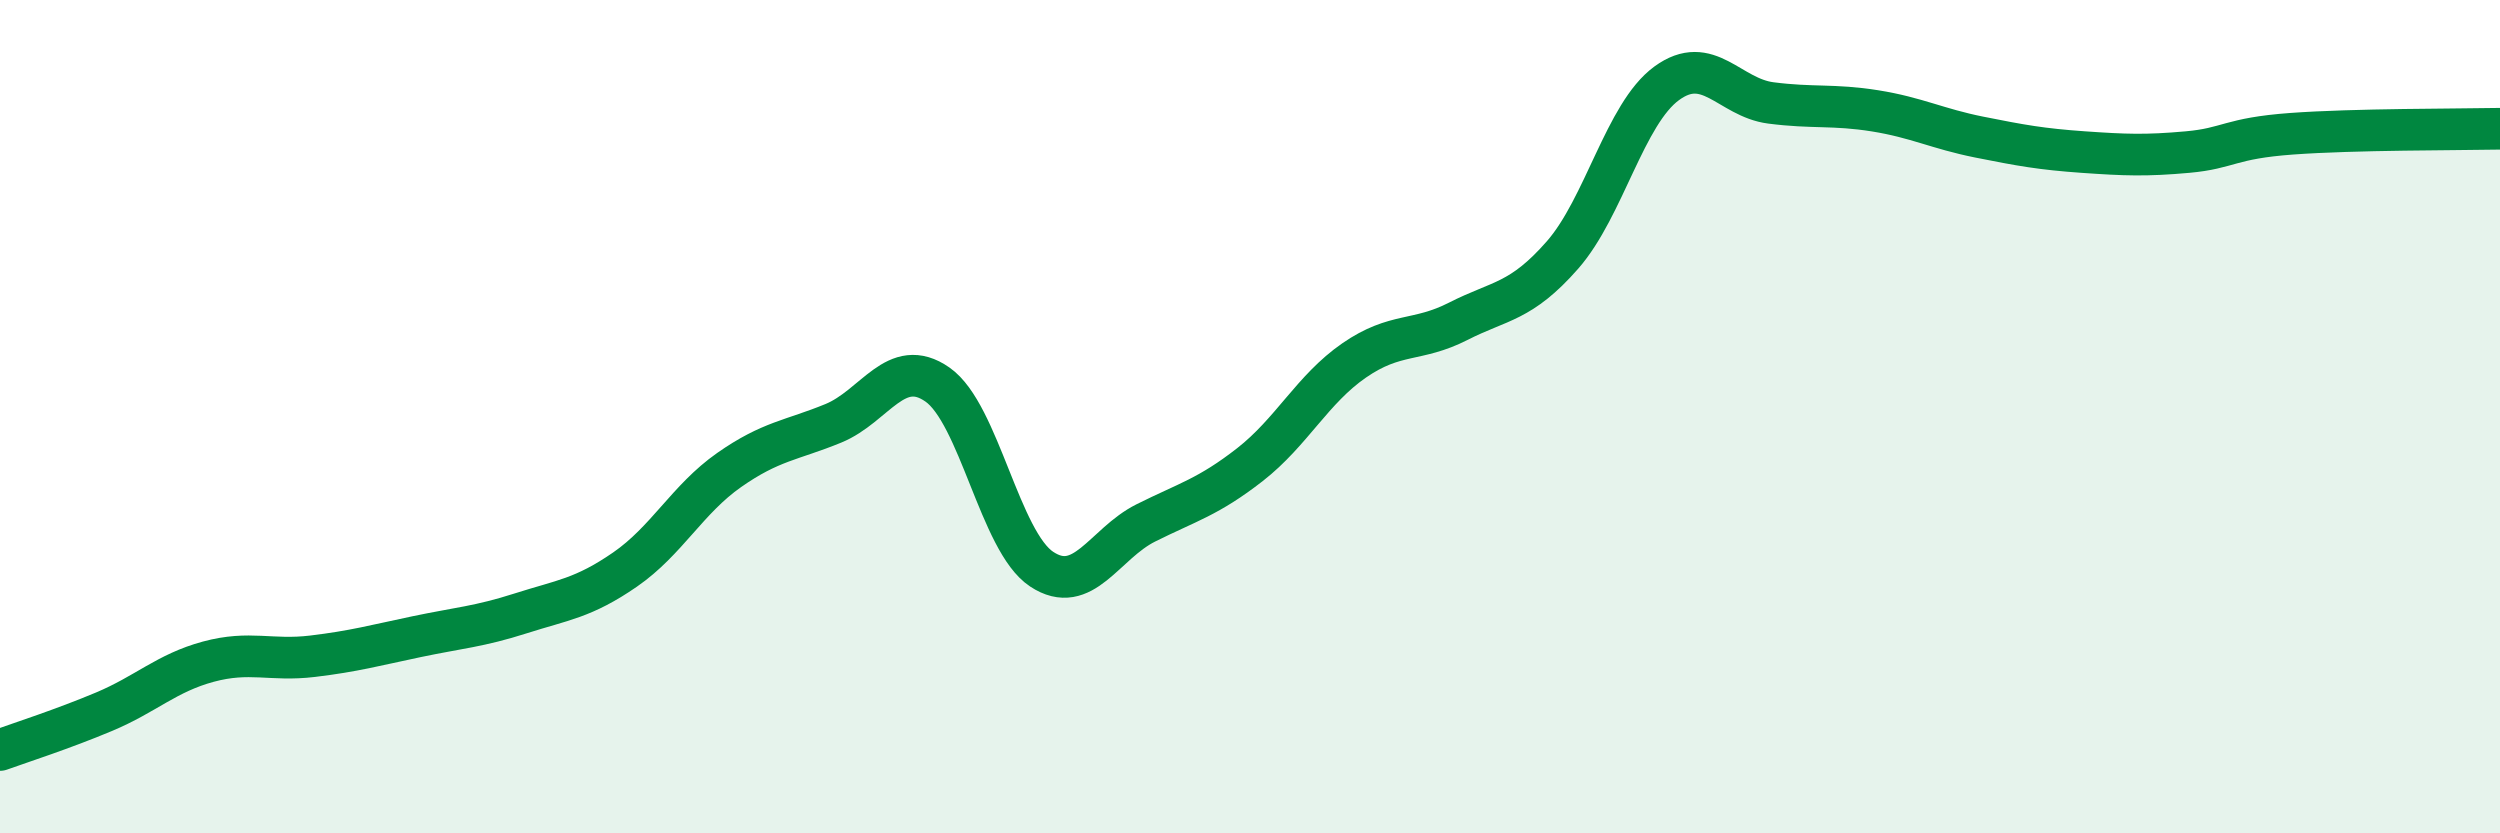
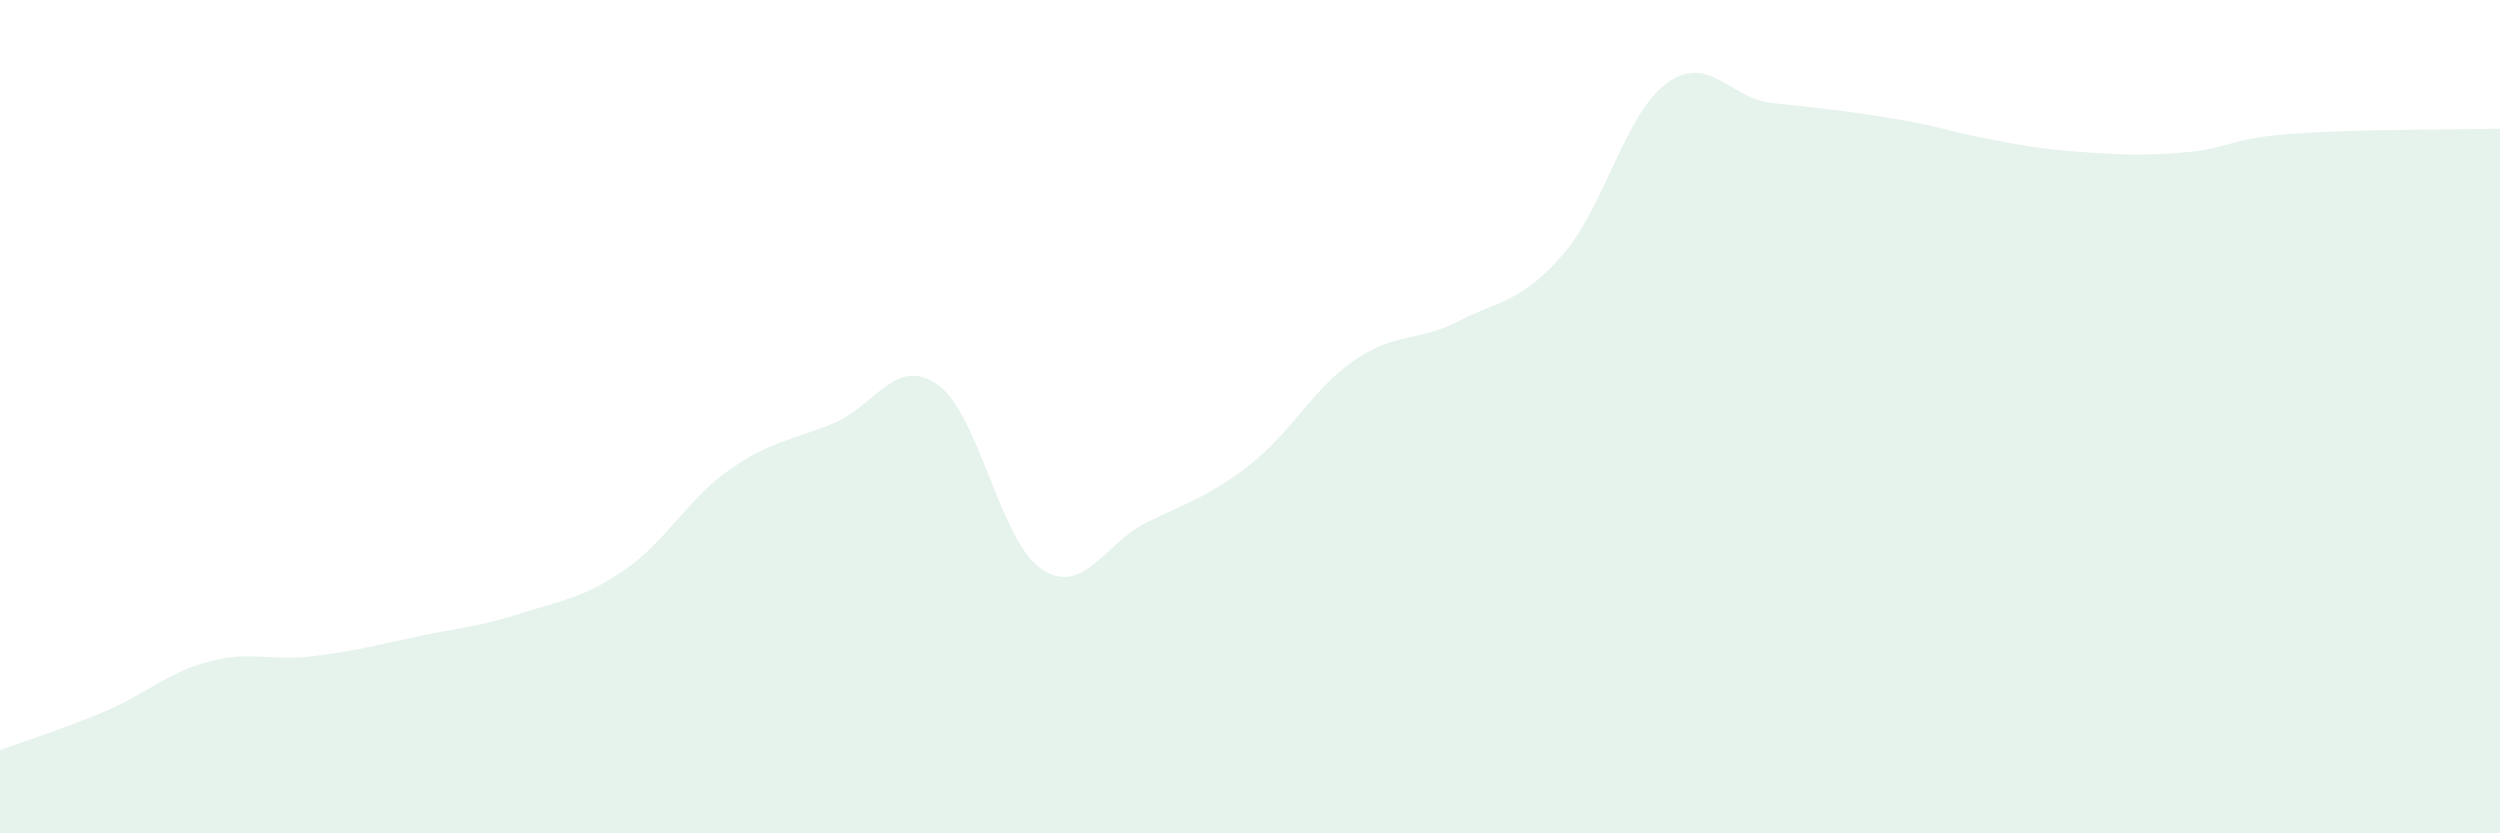
<svg xmlns="http://www.w3.org/2000/svg" width="60" height="20" viewBox="0 0 60 20">
-   <path d="M 0,18 C 0.5,17.82 1.5,17.5 2.5,17.08 C 3.5,16.66 4,16.15 5,15.88 C 6,15.61 6.5,15.87 7.5,15.75 C 8.5,15.63 9,15.49 10,15.28 C 11,15.07 11.5,15.04 12.5,14.72 C 13.5,14.4 14,14.36 15,13.67 C 16,12.98 16.5,11.98 17.5,11.28 C 18.5,10.58 19,10.57 20,10.16 C 21,9.75 21.5,8.53 22.5,9.23 C 23.5,9.93 24,13 25,13.66 C 26,14.32 26.5,13.05 27.5,12.55 C 28.5,12.05 29,11.93 30,11.15 C 31,10.37 31.5,9.34 32.5,8.65 C 33.5,7.96 34,8.22 35,7.71 C 36,7.2 36.5,7.26 37.5,6.12 C 38.5,4.98 39,2.73 40,2 C 41,1.27 41.5,2.34 42.5,2.47 C 43.5,2.6 44,2.5 45,2.66 C 46,2.82 46.5,3.09 47.5,3.29 C 48.5,3.49 49,3.58 50,3.65 C 51,3.72 51.5,3.74 52.5,3.65 C 53.5,3.56 53.5,3.32 55,3.21 C 56.5,3.1 59,3.11 60,3.09L60 20L0 20Z" fill="#008740" opacity="0.1" stroke-linecap="round" stroke-linejoin="round" />
-   <path d="M 0,18 C 0.5,17.82 1.5,17.5 2.5,17.08 C 3.5,16.66 4,16.15 5,15.88 C 6,15.61 6.5,15.87 7.5,15.75 C 8.5,15.63 9,15.49 10,15.28 C 11,15.07 11.5,15.04 12.5,14.72 C 13.5,14.4 14,14.36 15,13.67 C 16,12.98 16.5,11.98 17.5,11.28 C 18.5,10.58 19,10.57 20,10.16 C 21,9.75 21.5,8.53 22.5,9.23 C 23.5,9.93 24,13 25,13.66 C 26,14.32 26.5,13.05 27.5,12.55 C 28.5,12.05 29,11.93 30,11.15 C 31,10.37 31.5,9.34 32.5,8.65 C 33.5,7.96 34,8.22 35,7.71 C 36,7.2 36.5,7.26 37.5,6.12 C 38.5,4.98 39,2.73 40,2 C 41,1.27 41.5,2.34 42.5,2.47 C 43.5,2.6 44,2.5 45,2.66 C 46,2.82 46.5,3.09 47.5,3.29 C 48.5,3.49 49,3.58 50,3.65 C 51,3.72 51.5,3.74 52.5,3.65 C 53.5,3.56 53.5,3.32 55,3.21 C 56.5,3.1 59,3.11 60,3.09" stroke="#008740" stroke-width="1" fill="none" stroke-linecap="round" stroke-linejoin="round" />
+   <path d="M 0,18 C 0.5,17.82 1.5,17.5 2.5,17.08 C 3.5,16.66 4,16.15 5,15.88 C 6,15.61 6.5,15.87 7.5,15.75 C 8.5,15.63 9,15.49 10,15.28 C 11,15.07 11.5,15.04 12.5,14.72 C 13.5,14.4 14,14.36 15,13.67 C 16,12.98 16.5,11.98 17.5,11.28 C 18.5,10.58 19,10.57 20,10.16 C 21,9.75 21.5,8.53 22.5,9.23 C 23.5,9.93 24,13 25,13.66 C 26,14.32 26.5,13.05 27.5,12.55 C 28.5,12.05 29,11.93 30,11.15 C 31,10.37 31.5,9.34 32.5,8.65 C 33.5,7.96 34,8.22 35,7.71 C 36,7.2 36.5,7.26 37.5,6.12 C 38.5,4.98 39,2.73 40,2 C 41,1.27 41.5,2.34 42.5,2.47 C 46,2.82 46.5,3.09 47.5,3.29 C 48.5,3.49 49,3.58 50,3.65 C 51,3.72 51.5,3.74 52.5,3.65 C 53.5,3.56 53.5,3.32 55,3.21 C 56.5,3.1 59,3.11 60,3.09L60 20L0 20Z" fill="#008740" opacity="0.1" stroke-linecap="round" stroke-linejoin="round" />
</svg>